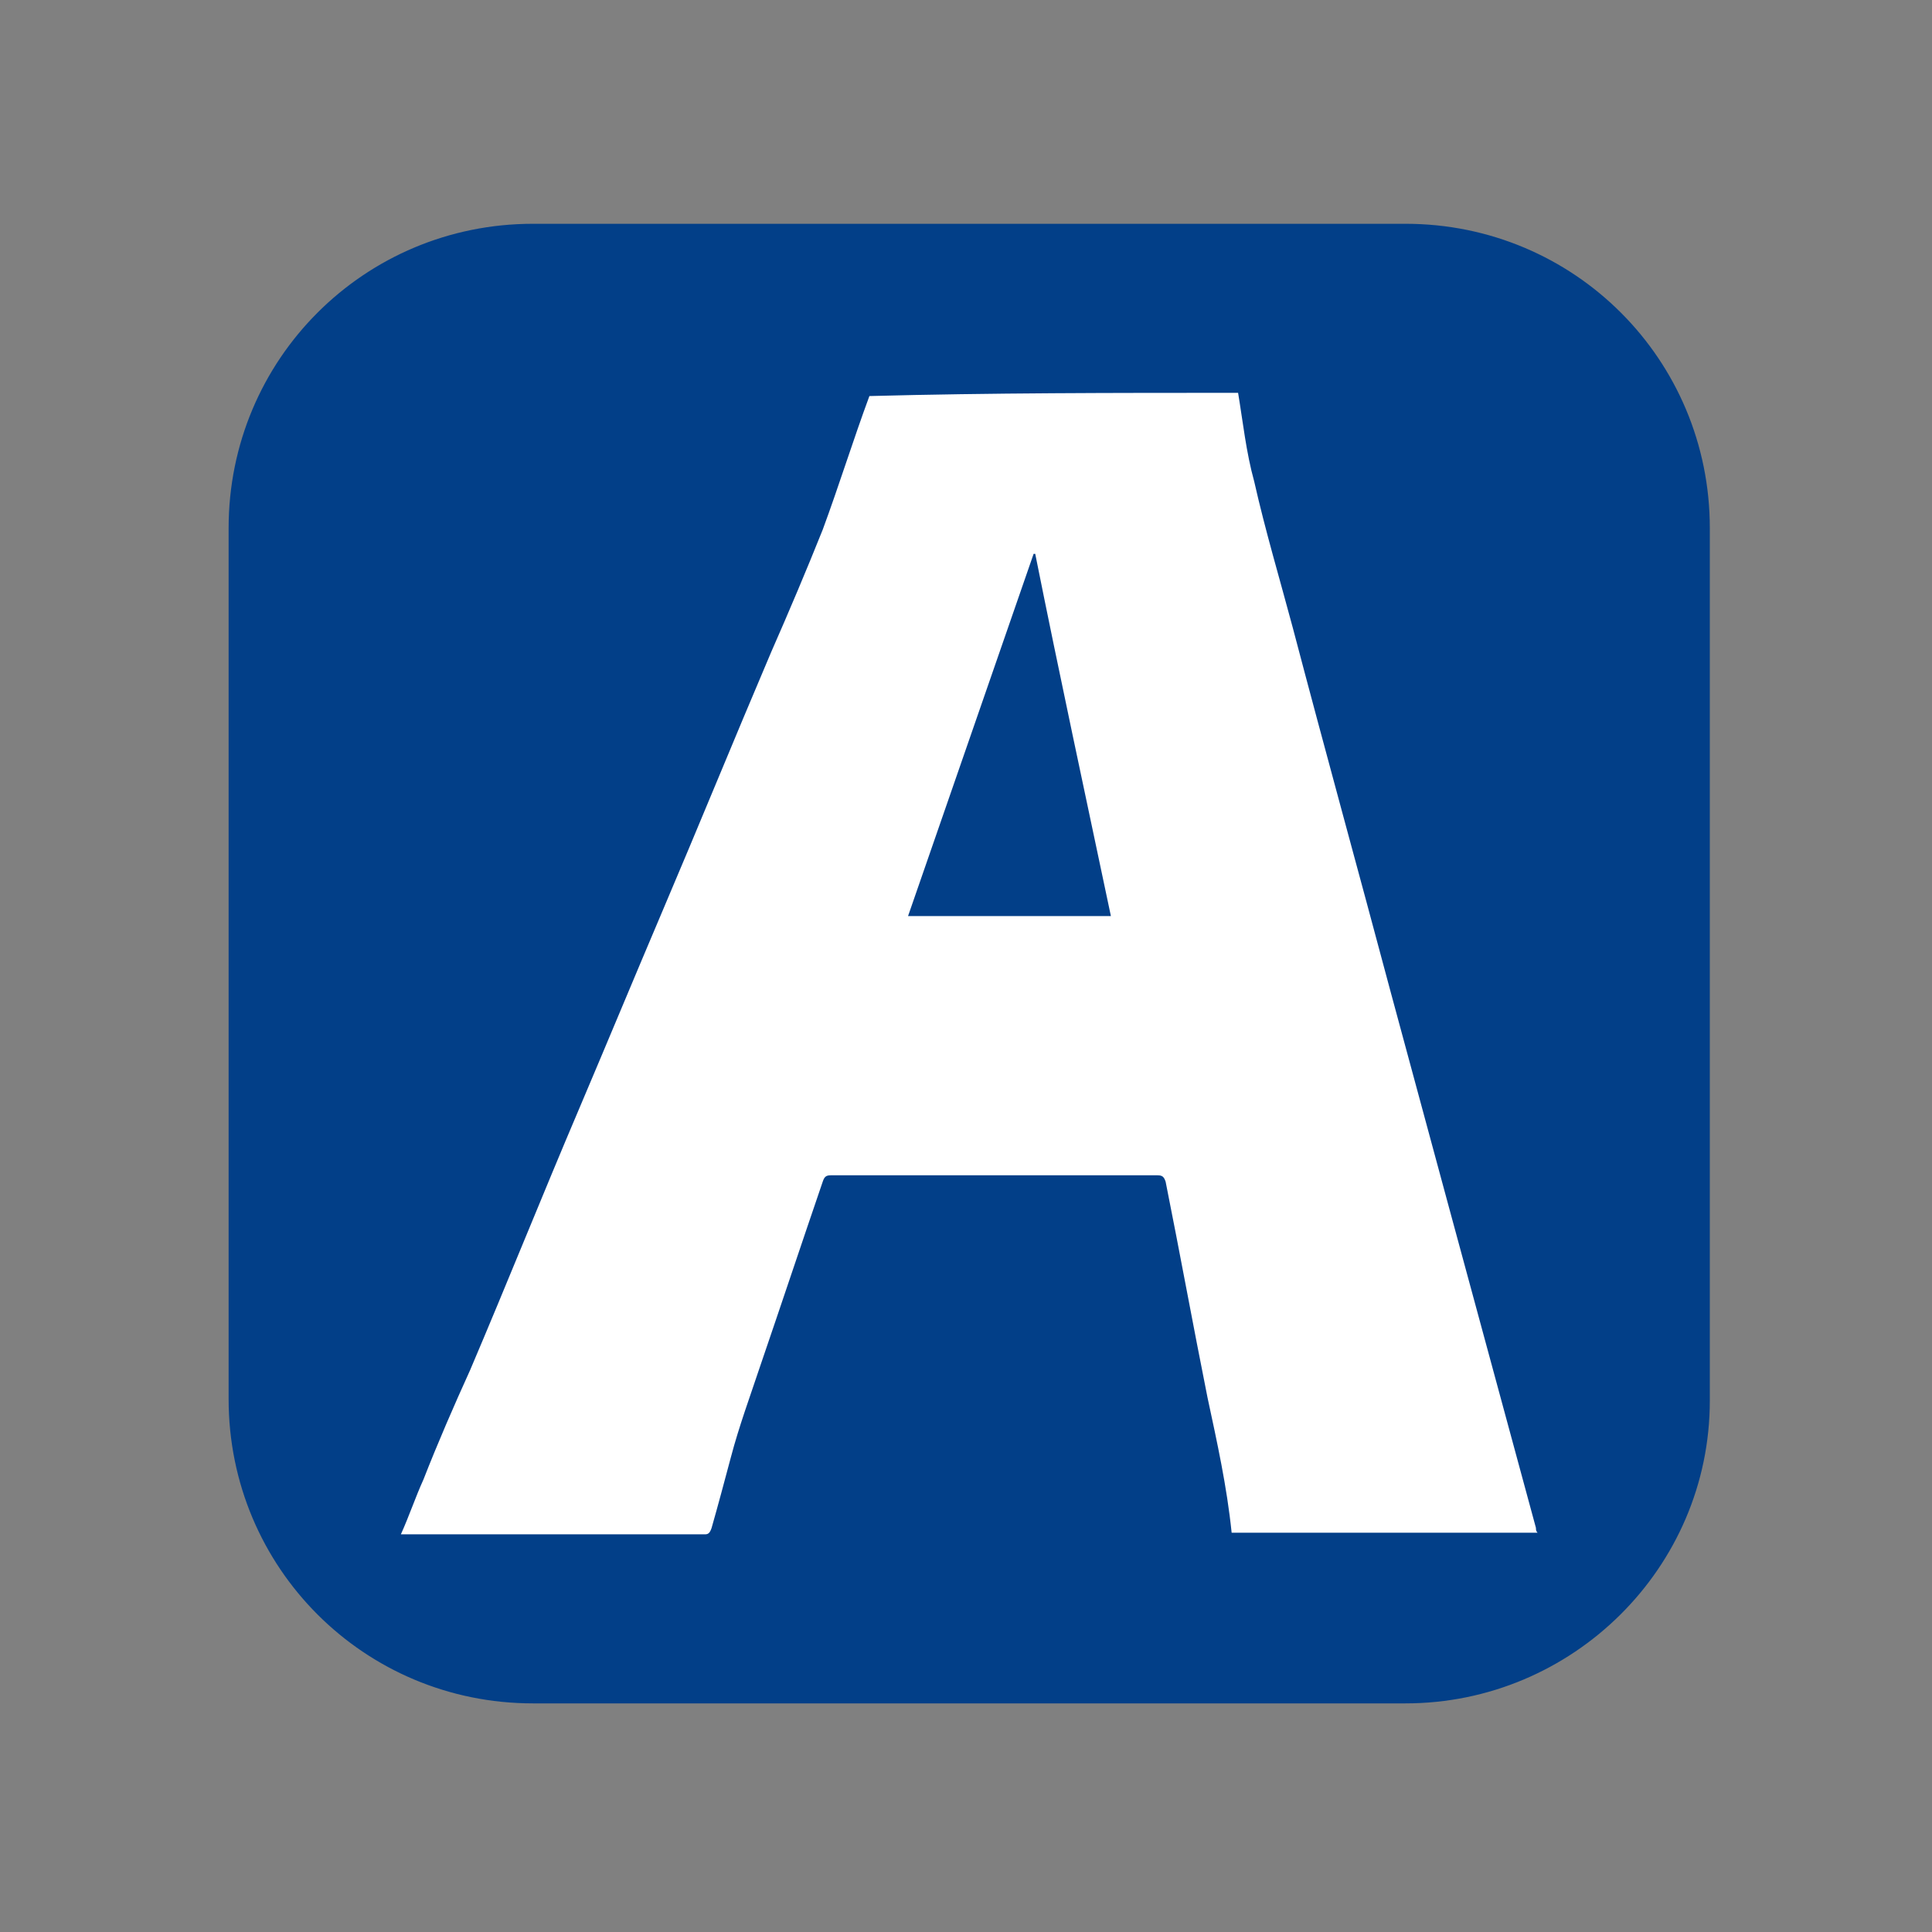
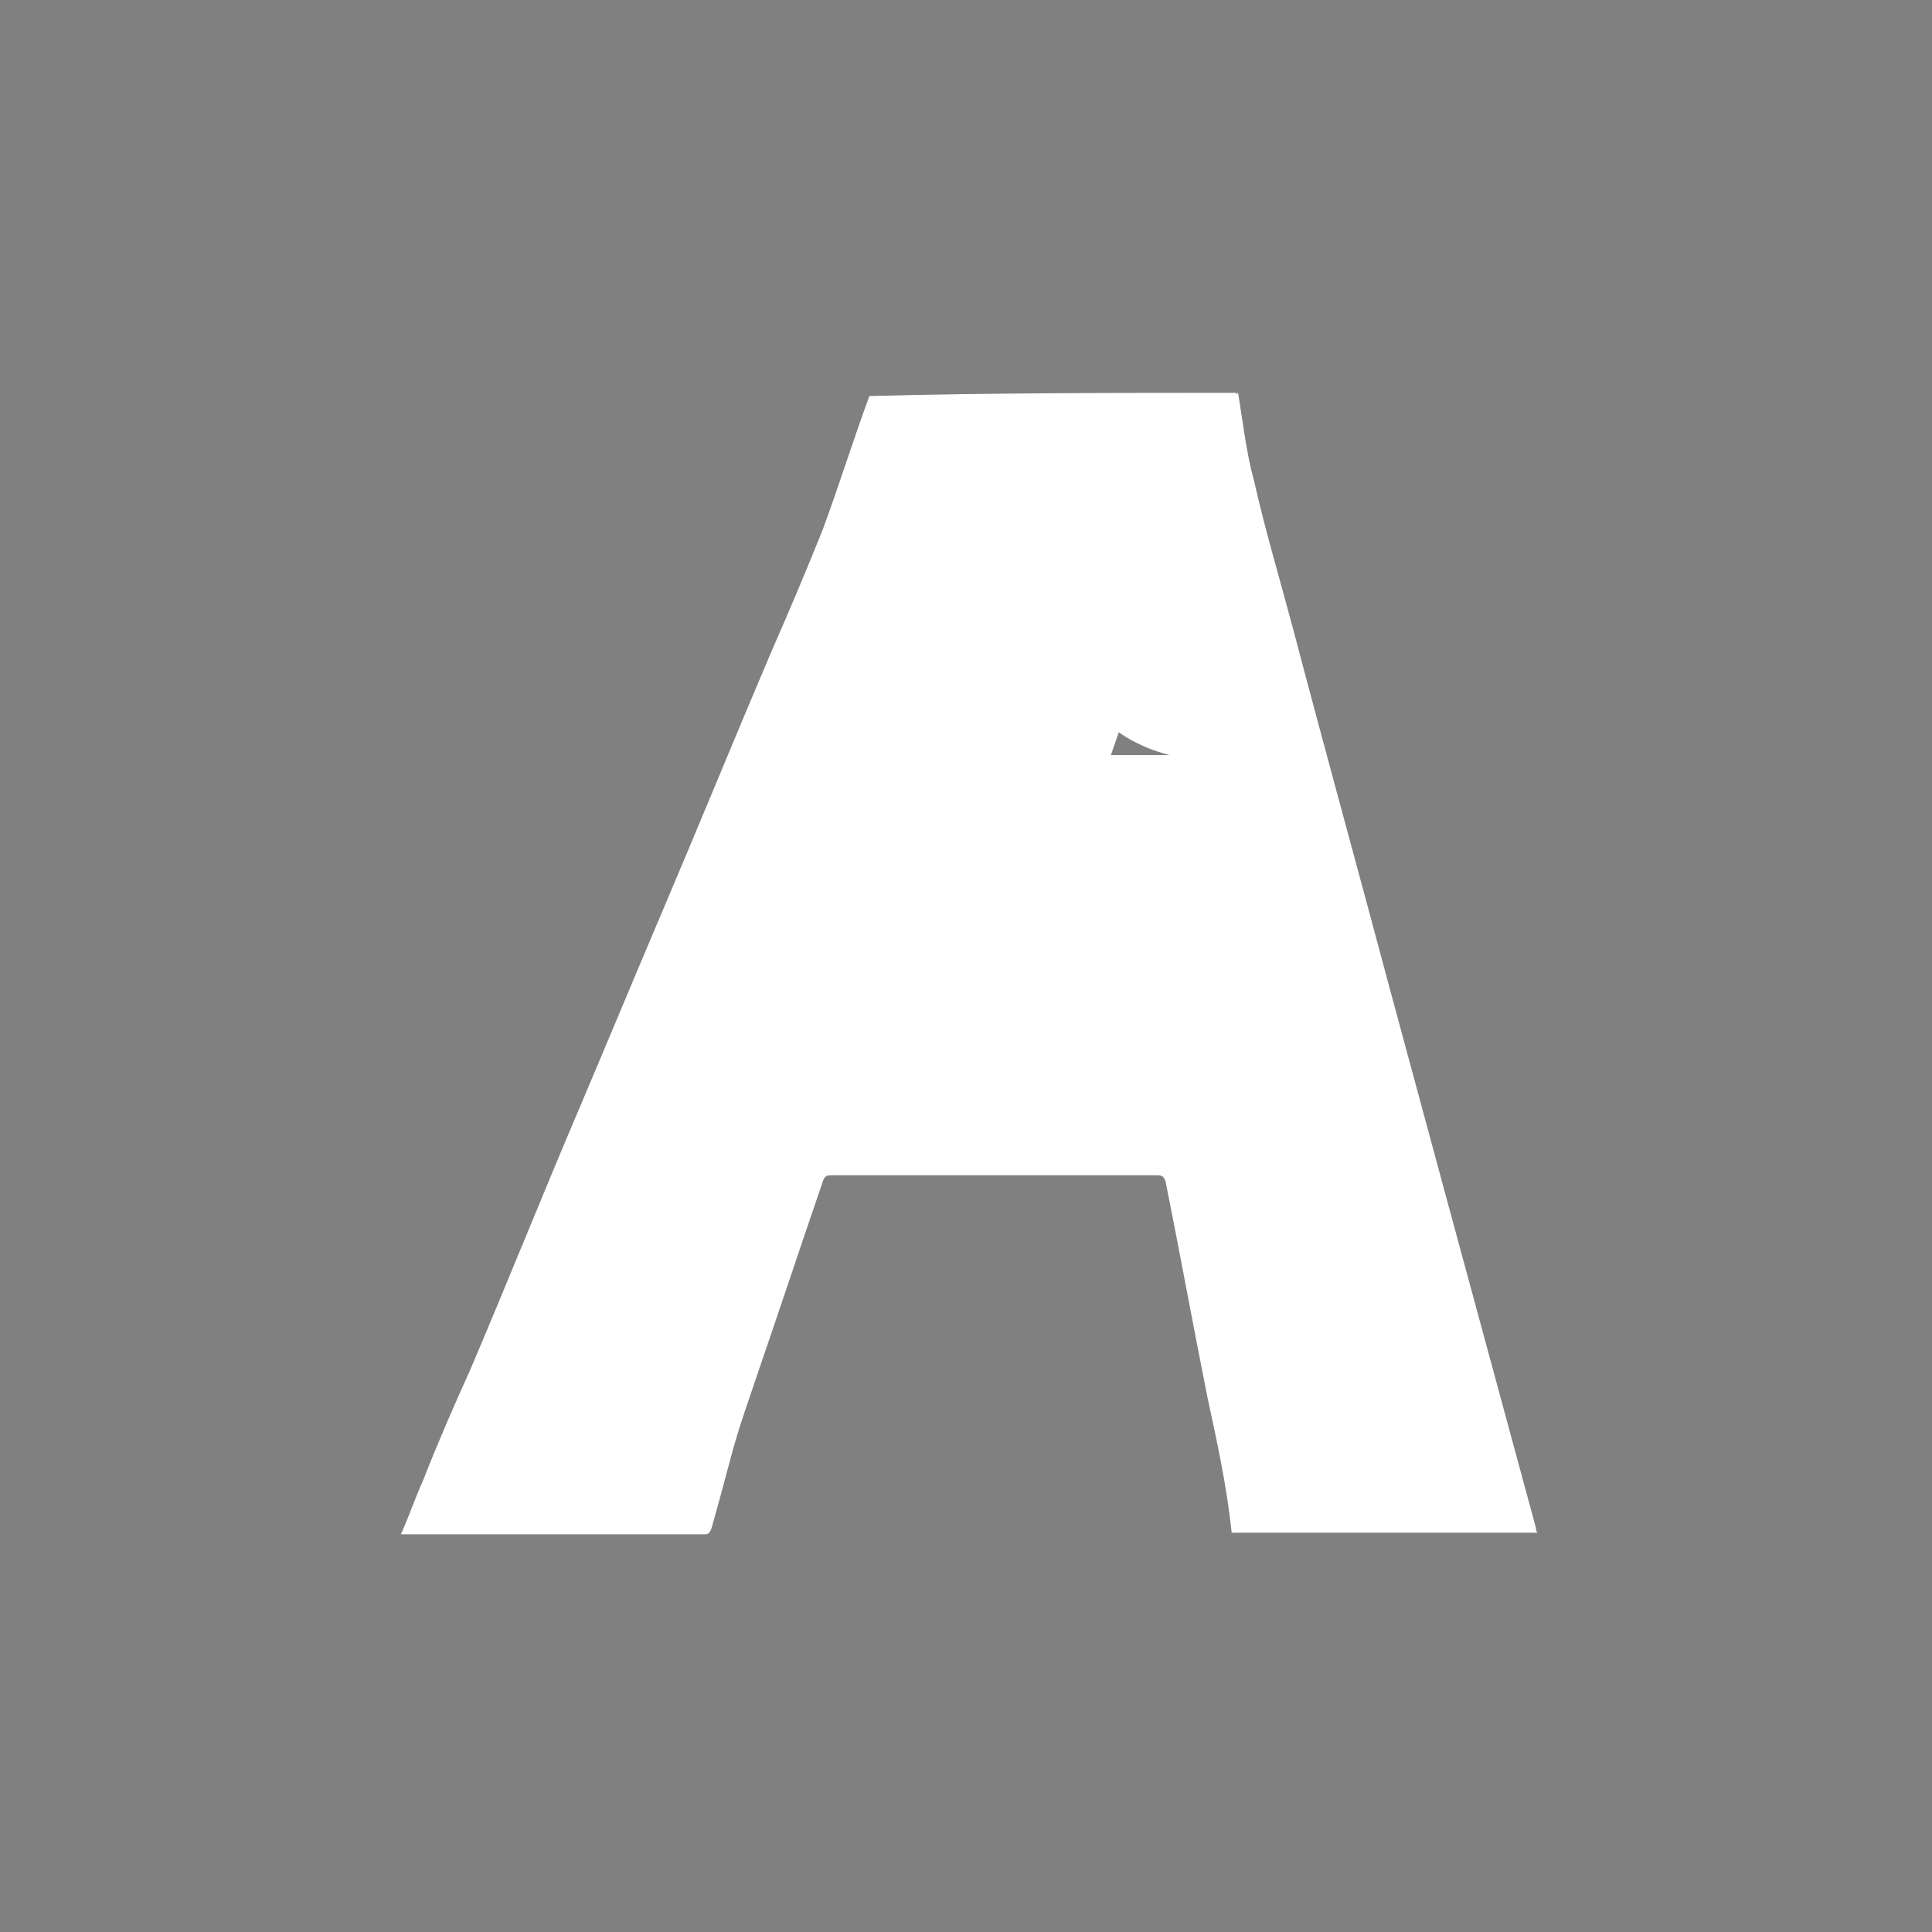
<svg xmlns="http://www.w3.org/2000/svg" version="1.2" baseProfile="tiny" id="akovox-ico" x="0px" y="0px" viewBox="0 0 120 120" xml:space="preserve">
  <rect x="0" y="0" width="120" height="120" fill="#808080" stroke="none" />
-   <path fill="#023f88" stroke="#023f88" stroke-miterlimit="10" d="M87.3,105.3H33.1c-10.2,0-18.4-8.2-18.4-18.4V32.8  c0-10.2,8.2-18.4,18.4-18.4h54.2c10.2,0,18.4,8.2,18.4,18.4v54.2C105.7,97.1,97.4,105.3,87.3,105.3z" />
  <g>
    <g>
-       <path fill="#FFFFFF" d="M76.9,24.4c0.3,1.8,0.5,3.7,1,5.5c0.7,3.1,1.6,6.1,2.4,9.1c2,7.6,4.1,15.2,6.1,22.7    c1.2,4.4,2.4,8.9,3.6,13.3c1.8,6.6,3.6,13.3,5.4,19.9c0,0.1,0,0.2,0.1,0.3c-6.4,0-12.7,0-19,0c-0.3-2.9-0.9-5.6-1.5-8.4    c-0.9-4.5-1.7-8.9-2.6-13.4c-0.1-0.3-0.2-0.4-0.5-0.4c-6.8,0-13.5,0-20.3,0c-0.3,0-0.4,0.1-0.5,0.4c-1.3,3.8-2.6,7.7-3.9,11.5    c-0.6,1.8-1.3,3.7-1.8,5.6c-0.4,1.5-0.8,3-1.2,4.4c-0.1,0.3-0.2,0.4-0.4,0.4c-6.2,0-12.4,0-18.6,0c-0.1,0-0.2,0-0.3,0    c0.5-1.1,0.9-2.3,1.4-3.4c0.9-2.3,1.9-4.6,2.9-6.8c2.3-5.4,4.5-10.9,6.8-16.3c1.7-4,3.4-8.1,5.1-12.1c2.3-5.4,4.5-10.8,6.8-16.2    c1.1-2.5,2.2-5.1,3.2-7.6c1-2.7,1.9-5.6,2.9-8.3C61.5,24.4,69.2,24.4,76.9,24.4z M64.3,34.4c0,0-0.1,0-0.1,0    c-2.6,7.5-5.2,15-7.8,22.5c4.3,0,8.4,0,12.6,0C67.4,49.3,65.8,41.9,64.3,34.4z" />
+       <path fill="#FFFFFF" d="M76.9,24.4c0.3,1.8,0.5,3.7,1,5.5c0.7,3.1,1.6,6.1,2.4,9.1c2,7.6,4.1,15.2,6.1,22.7    c1.2,4.4,2.4,8.9,3.6,13.3c1.8,6.6,3.6,13.3,5.4,19.9c0,0.1,0,0.2,0.1,0.3c-6.4,0-12.7,0-19,0c-0.3-2.9-0.9-5.6-1.5-8.4    c-0.9-4.5-1.7-8.9-2.6-13.4c-0.1-0.3-0.2-0.4-0.5-0.4c-6.8,0-13.5,0-20.3,0c-0.3,0-0.4,0.1-0.5,0.4c-1.3,3.8-2.6,7.7-3.9,11.5    c-0.6,1.8-1.3,3.7-1.8,5.6c-0.4,1.5-0.8,3-1.2,4.4c-0.1,0.3-0.2,0.4-0.4,0.4c-6.2,0-12.4,0-18.6,0c-0.1,0-0.2,0-0.3,0    c0.5-1.1,0.9-2.3,1.4-3.4c0.9-2.3,1.9-4.6,2.9-6.8c2.3-5.4,4.5-10.9,6.8-16.3c1.7-4,3.4-8.1,5.1-12.1c2.3-5.4,4.5-10.8,6.8-16.2    c1.1-2.5,2.2-5.1,3.2-7.6c1-2.7,1.9-5.6,2.9-8.3C61.5,24.4,69.2,24.4,76.9,24.4z c0,0-0.1,0-0.1,0    c-2.6,7.5-5.2,15-7.8,22.5c4.3,0,8.4,0,12.6,0C67.4,49.3,65.8,41.9,64.3,34.4z" />
    </g>
  </g>
</svg>